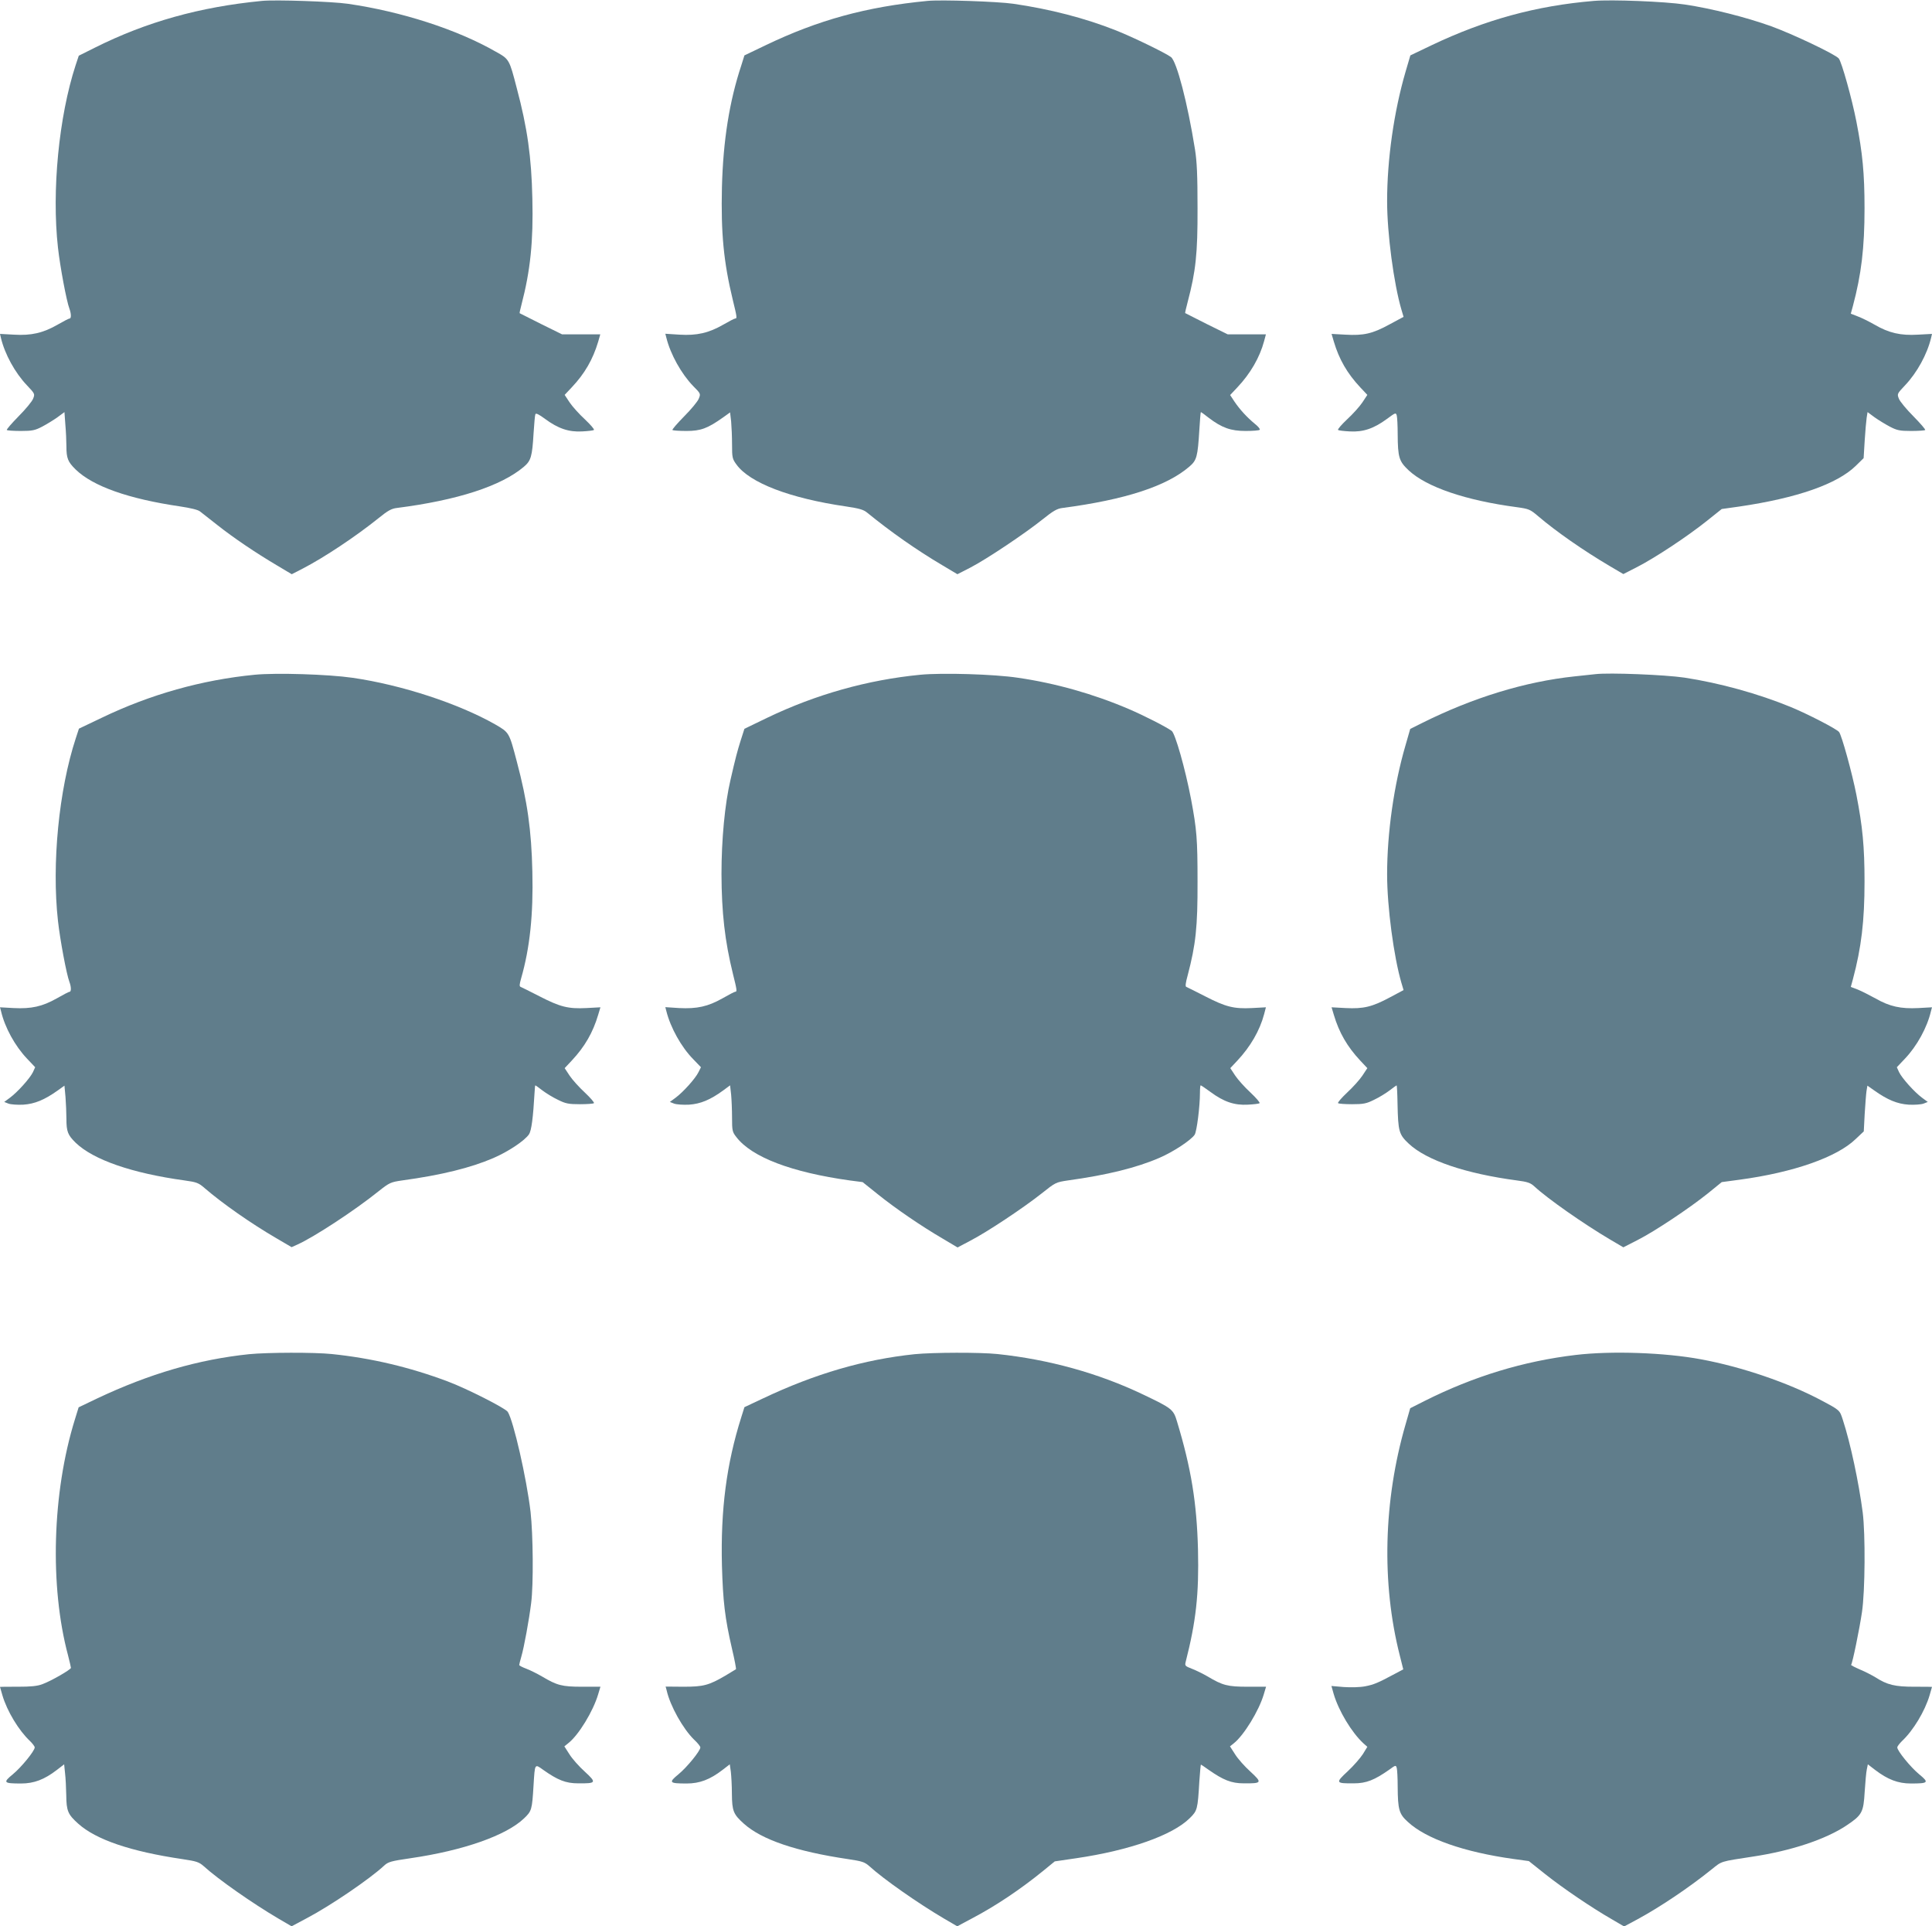
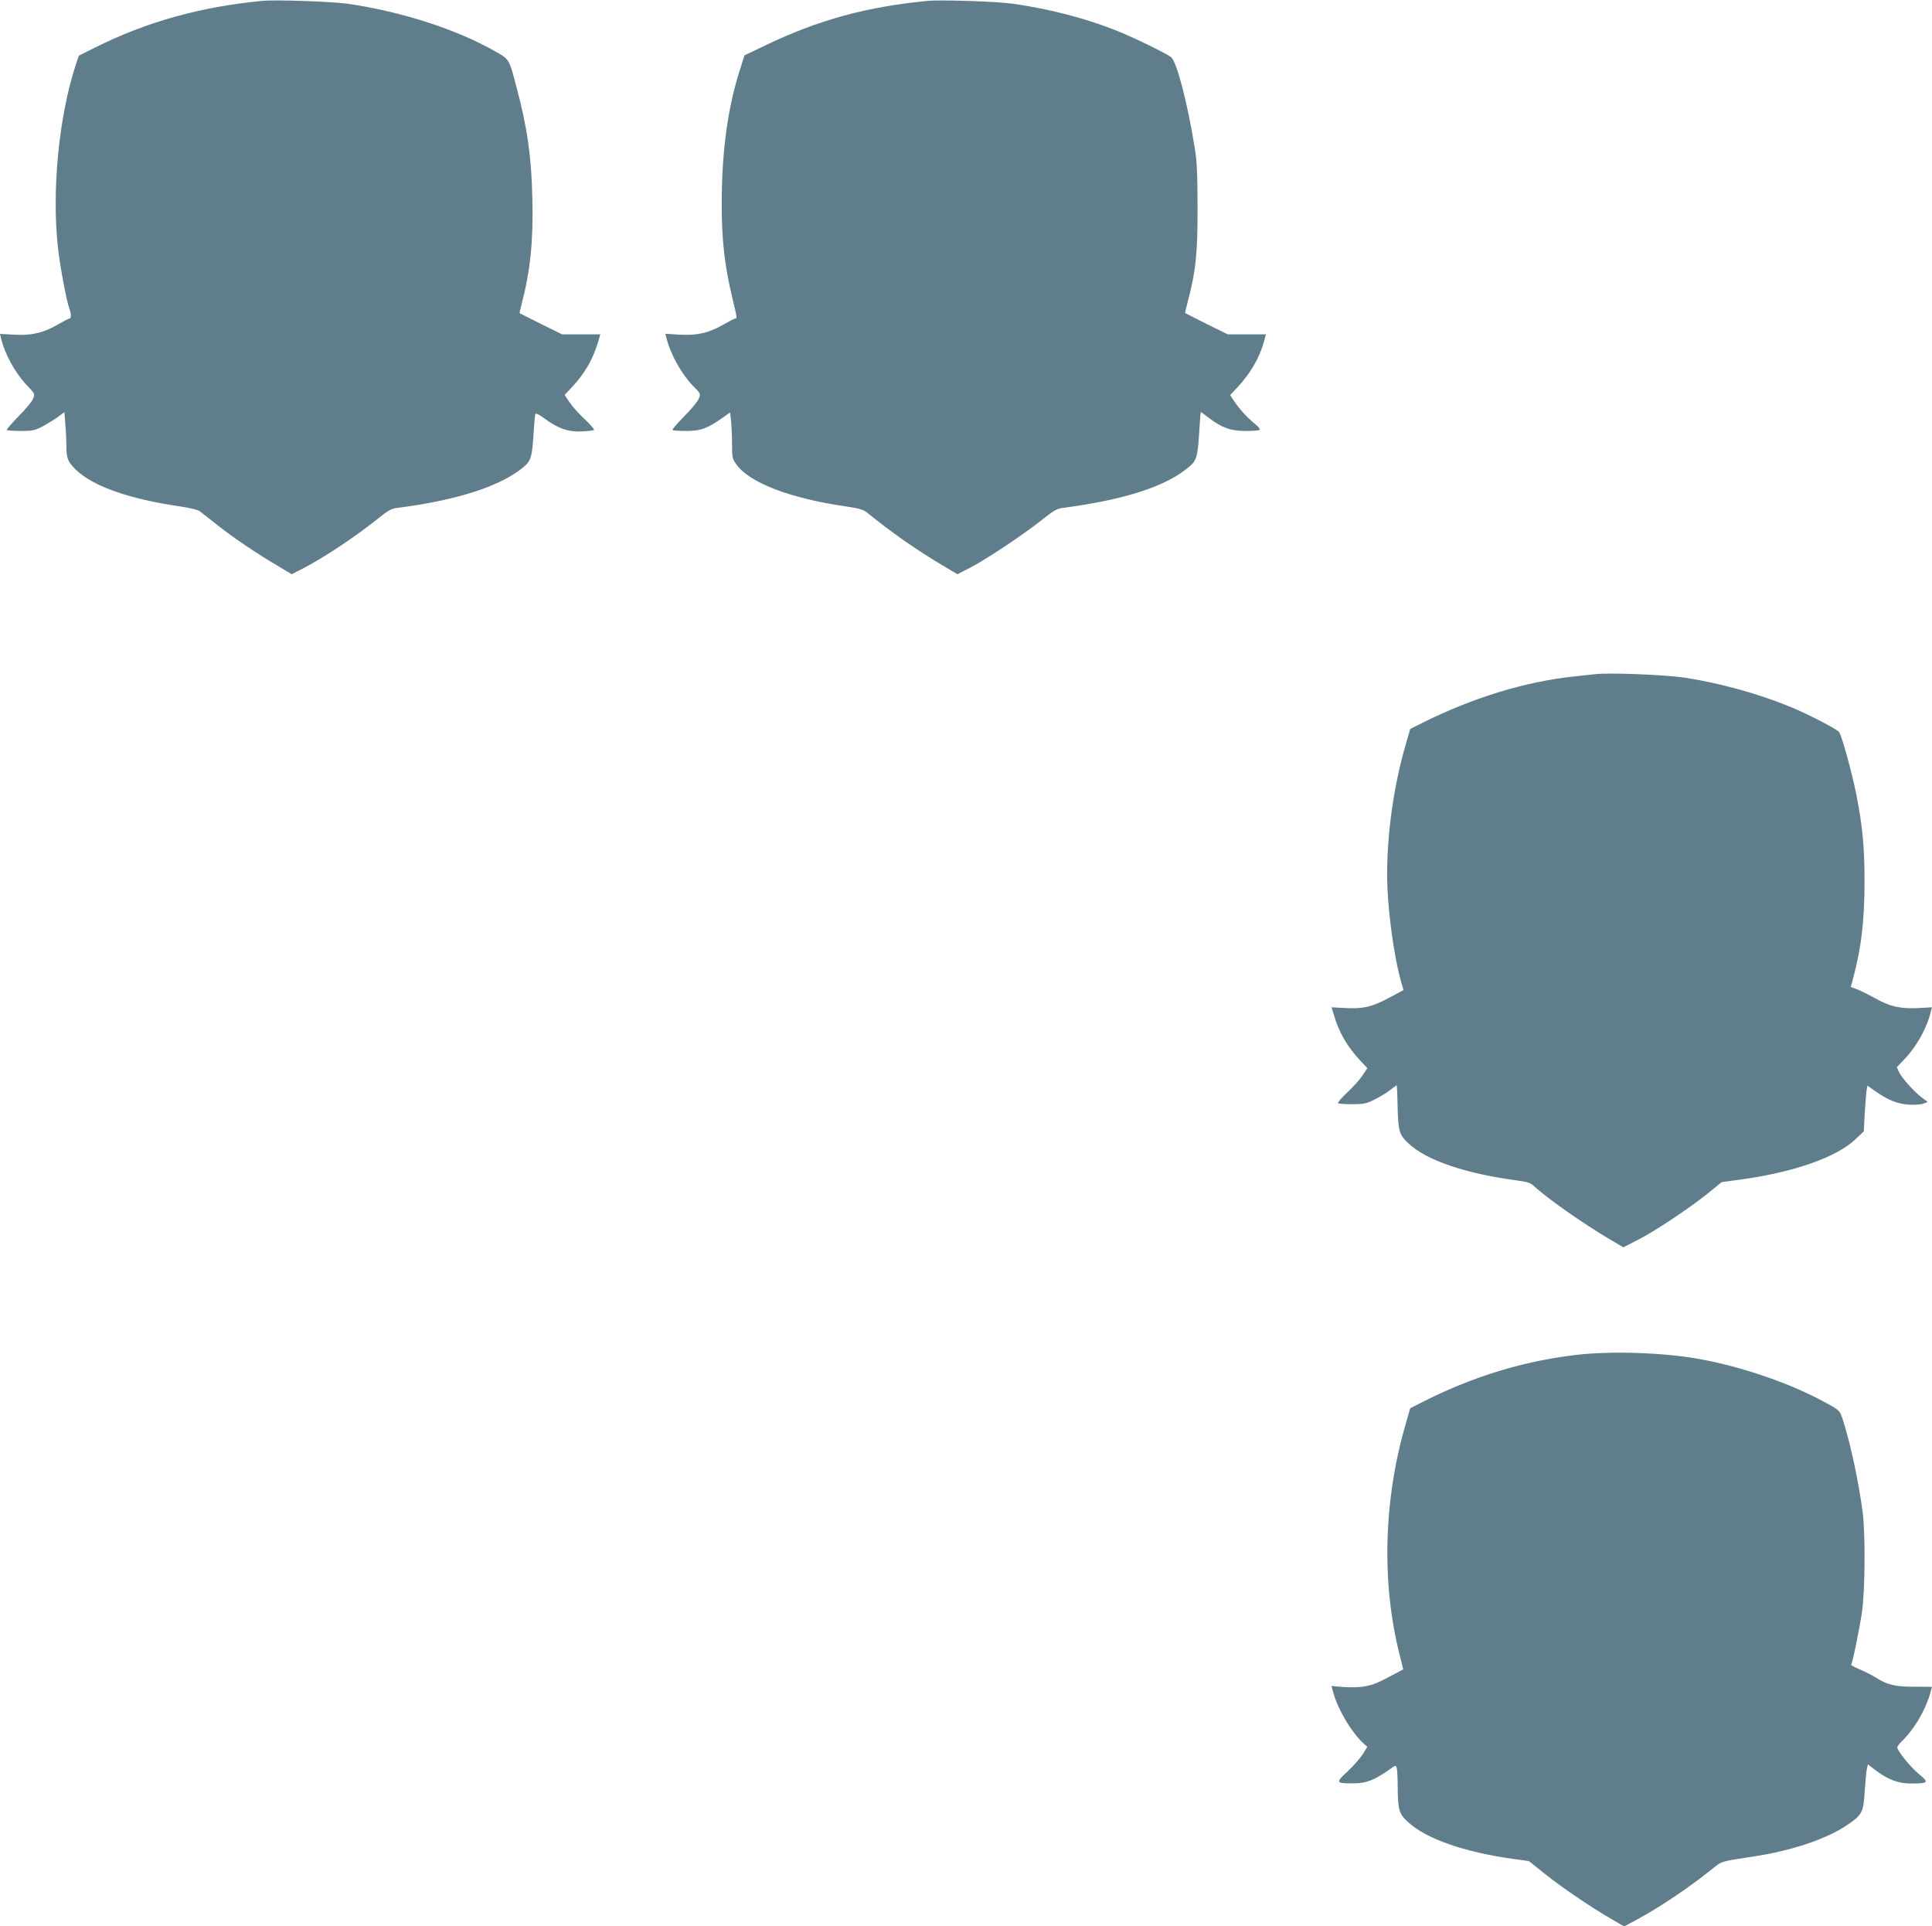
<svg xmlns="http://www.w3.org/2000/svg" version="1.0" width="1280pt" height="1276pt" viewBox="0 0 1280 1276" preserveAspectRatio="xMidYMid meet">
  <g transform="translate(0,1276) scale(0.1,-0.1)" fill="#607d8b" stroke="none">
    <path d="M1735 12754 c-412 -40 -765 -139 -1107 -310 l-106 -53 -21 -63 c-111 -340 -159 -832 -117 -1208 14 -127 57 -356 76 -405 12 -33 13 -65 1 -65 -5 0 -40 -18 -78 -40 -97 -56 -176 -74 -290 -67 l-93 5 6 -26 c26 -109 94 -232 172 -314 54 -57 54 -58 41 -90 -7 -18 -51 -71 -97 -117 -45 -46 -80 -86 -77 -90 4 -3 46 -6 93 -6 76 0 94 4 142 29 30 16 76 44 101 62 l46 34 6 -83 c4 -45 7 -110 7 -144 0 -79 10 -103 61 -153 115 -112 352 -195 693 -245 67 -10 118 -22 131 -33 12 -9 64 -50 116 -91 109 -86 253 -183 393 -266 l99 -59 72 37 c143 74 352 213 505 336 59 48 84 62 120 66 400 51 690 145 841 273 47 40 55 68 64 221 4 63 9 120 12 127 3 9 24 -1 64 -31 87 -64 157 -88 246 -83 39 2 75 6 78 10 4 4 -23 35 -60 70 -37 34 -83 85 -101 112 l-33 50 47 50 c86 91 140 185 175 302 l14 49 -126 0 -127 0 -140 69 c-76 39 -140 70 -141 71 -2 1 4 26 12 57 59 226 79 420 72 703 -6 275 -33 467 -103 730 -50 193 -50 193 -140 243 -256 147 -626 266 -980 317 -103 15 -481 28 -569 19z" />
    <path d="M6145 12754 c-406 -39 -725 -127 -1071 -293 l-142 -68 -20 -64 c-80 -241 -121 -501 -129 -809 -7 -304 11 -495 72 -747 28 -114 29 -123 16 -123 -5 0 -40 -18 -78 -40 -97 -56 -176 -74 -291 -67 l-94 6 7 -27 c27 -109 99 -238 177 -319 51 -51 51 -52 37 -85 -7 -18 -51 -71 -97 -117 -45 -46 -80 -86 -77 -90 4 -3 46 -6 93 -6 95 0 140 17 243 90 l46 33 7 -60 c3 -34 6 -102 6 -153 0 -86 2 -95 29 -132 88 -122 355 -224 726 -278 87 -13 116 -21 140 -41 157 -128 328 -248 499 -349 l99 -59 86 44 c108 56 362 226 478 319 71 57 97 72 133 76 416 55 689 144 840 274 49 42 55 65 66 244 4 64 8 117 10 117 2 0 25 -16 51 -37 88 -67 147 -88 245 -88 47 0 90 3 94 8 4 4 -10 22 -32 39 -53 44 -99 94 -135 147 l-29 44 48 51 c86 91 148 198 177 306 l12 45 -127 0 -126 0 -140 69 c-76 39 -140 71 -142 72 -1 1 6 35 17 75 53 201 66 318 65 619 0 220 -4 309 -17 391 -49 307 -121 582 -159 611 -36 27 -254 133 -363 176 -206 82 -440 142 -681 177 -103 15 -481 28 -569 19z" />
-     <path d="M10560 12754 c-383 -32 -721 -125 -1076 -294 l-140 -67 -32 -109 c-77 -264 -122 -580 -122 -857 0 -214 44 -545 95 -719 l14 -47 -93 -50 c-113 -62 -172 -75 -293 -68 l-91 5 15 -51 c35 -118 89 -211 175 -303 l47 -50 -33 -50 c-18 -27 -64 -78 -101 -112 -37 -35 -64 -66 -60 -70 3 -4 39 -8 78 -10 89 -5 159 19 246 83 57 42 59 43 65 22 3 -12 6 -67 6 -122 1 -157 9 -181 74 -242 119 -110 376 -198 716 -243 79 -11 87 -14 140 -59 118 -101 302 -229 475 -331 l90 -53 92 47 c117 60 331 201 461 305 l99 79 114 16 c383 56 651 149 775 271 l51 50 7 115 c4 63 10 132 13 152 l6 38 46 -34 c25 -18 71 -46 101 -62 48 -25 66 -29 142 -29 47 0 89 3 93 6 3 4 -32 44 -77 90 -46 46 -90 99 -97 117 -13 32 -13 33 41 90 78 82 146 205 172 314 l6 26 -93 -5 c-114 -7 -193 11 -287 66 -37 21 -87 46 -112 55 l-46 18 14 51 c56 210 77 385 77 647 0 231 -13 365 -54 575 -29 149 -98 397 -117 418 -26 29 -304 161 -447 213 -167 60 -397 118 -572 144 -132 20 -486 34 -603 24z" />
-     <path d="M1687 8290 c-349 -34 -691 -130 -1013 -285 l-151 -72 -21 -64 c-112 -341 -160 -832 -118 -1209 14 -127 57 -356 76 -405 12 -32 13 -65 1 -65 -5 0 -43 -20 -85 -44 -96 -54 -168 -70 -286 -64 l-90 5 7 -26 c25 -108 93 -231 172 -314 l54 -57 -15 -33 c-20 -41 -102 -132 -152 -169 l-38 -28 28 -11 c16 -6 60 -9 99 -7 75 5 140 32 226 93 l46 33 7 -76 c3 -41 6 -106 6 -143 0 -85 9 -108 61 -159 117 -113 373 -202 722 -250 80 -11 93 -16 133 -51 116 -100 305 -233 477 -333 l99 -58 40 18 c110 50 378 225 537 353 71 56 79 60 155 71 263 36 455 84 604 148 100 43 209 116 237 158 16 25 27 107 37 282 1 23 3 42 5 42 1 0 23 -15 47 -34 25 -19 71 -47 103 -62 50 -25 70 -29 145 -29 47 0 89 3 93 7 4 4 -23 35 -60 70 -37 34 -83 85 -101 112 l-33 50 47 50 c86 92 140 185 175 303 l15 50 -93 -5 c-120 -6 -173 7 -311 78 -62 32 -117 59 -124 62 -10 3 -9 16 3 58 57 199 81 420 74 705 -6 275 -33 467 -103 730 -51 194 -50 192 -143 246 -243 138 -620 262 -946 309 -159 23 -505 34 -648 20z" />
-     <path d="M6097 8290 c-349 -34 -691 -130 -1014 -285 l-151 -73 -25 -78 c-22 -70 -34 -115 -67 -259 -38 -161 -60 -398 -60 -625 1 -256 22 -443 76 -662 27 -108 28 -118 15 -118 -5 0 -43 -20 -85 -44 -96 -54 -168 -70 -287 -64 l-91 6 7 -27 c27 -108 99 -238 178 -318 l51 -53 -16 -32 c-20 -42 -102 -133 -152 -170 l-38 -28 28 -11 c16 -6 60 -9 99 -7 76 5 141 32 226 94 l46 34 7 -62 c3 -33 6 -102 6 -153 0 -84 2 -94 28 -127 102 -134 366 -234 752 -288 l85 -11 100 -80 c118 -95 291 -213 430 -294 l99 -59 85 45 c112 58 351 217 471 312 93 74 95 75 175 87 260 36 455 84 607 150 91 39 209 117 233 153 14 22 35 187 35 278 0 27 2 49 5 49 3 0 32 -20 65 -44 88 -65 158 -89 247 -84 39 2 75 6 78 10 4 4 -23 35 -60 70 -37 34 -83 85 -101 112 l-33 50 47 50 c86 92 148 198 177 307 l12 46 -92 -5 c-120 -6 -173 7 -311 78 -62 32 -117 59 -124 62 -8 2 -6 24 9 78 53 202 66 318 65 620 0 281 -5 344 -43 546 -39 204 -105 434 -128 452 -39 28 -184 102 -287 146 -232 99 -483 170 -731 206 -158 24 -504 34 -648 20z" />
    <path d="M10570 8294 c-19 -2 -82 -9 -140 -15 -327 -35 -671 -140 -1011 -310 l-76 -38 -31 -108 c-77 -263 -122 -580 -122 -856 0 -214 44 -545 95 -719 l14 -47 -92 -49 c-116 -62 -173 -76 -292 -70 l-93 5 15 -50 c35 -118 89 -211 175 -303 l47 -50 -33 -50 c-18 -27 -64 -78 -101 -112 -37 -35 -64 -66 -60 -70 4 -4 46 -7 93 -7 75 0 95 4 145 29 32 15 78 43 103 62 24 19 46 34 47 34 2 0 5 -55 6 -122 4 -184 9 -203 75 -265 119 -111 378 -198 716 -243 70 -9 90 -16 115 -39 87 -81 326 -248 500 -351 l90 -53 94 48 c114 58 341 209 467 310 l91 74 119 16 c356 48 644 149 768 269 l54 51 6 115 c4 63 9 131 12 152 l6 36 47 -33 c86 -61 151 -88 226 -93 39 -2 83 1 99 7 l28 11 -38 28 c-50 37 -132 128 -152 169 l-15 33 54 57 c79 83 147 206 172 314 l7 26 -90 -5 c-117 -6 -190 10 -283 63 -42 23 -95 50 -120 60 l-45 17 14 51 c56 210 77 385 77 647 0 231 -13 365 -54 575 -28 143 -98 397 -115 416 -19 22 -206 118 -319 165 -217 89 -470 159 -705 195 -128 19 -498 34 -590 23z" />
-     <path d="M1650 3789 c-335 -35 -659 -129 -1008 -294 l-121 -58 -25 -81 c-150 -483 -168 -1104 -45 -1563 10 -40 19 -77 19 -82 0 -11 -131 -87 -189 -108 -34 -13 -77 -17 -163 -17 -65 0 -118 0 -118 -1 0 -1 7 -26 16 -56 31 -105 109 -234 183 -303 17 -17 31 -35 31 -42 0 -23 -89 -132 -145 -178 -67 -55 -62 -61 55 -61 85 0 154 26 237 90 l48 37 6 -59 c4 -32 7 -98 8 -146 1 -104 11 -127 79 -188 118 -106 346 -184 691 -235 93 -14 109 -19 141 -47 93 -85 323 -246 493 -346 l89 -52 103 55 c156 82 418 261 510 347 27 25 45 30 175 49 351 51 634 151 752 264 51 49 53 56 63 221 9 144 7 141 63 101 96 -68 150 -90 232 -90 121 -1 124 4 45 77 -38 34 -84 86 -102 115 l-34 53 26 21 c69 54 165 212 198 324 l15 50 -122 0 c-133 0 -166 9 -265 68 -31 18 -77 41 -103 51 -27 10 -48 21 -48 25 0 3 6 29 14 56 18 61 51 242 65 354 16 124 13 454 -4 605 -26 221 -113 603 -151 662 -15 24 -273 155 -399 202 -251 94 -504 154 -767 181 -115 12 -427 11 -548 -1z" />
-     <path d="M6060 3789 c-335 -35 -659 -129 -1007 -294 l-121 -57 -21 -67 c-98 -310 -137 -612 -128 -981 7 -239 19 -346 67 -554 17 -71 28 -131 26 -134 -3 -2 -35 -21 -71 -43 -110 -64 -145 -73 -277 -73 l-118 1 7 -26 c23 -102 108 -254 182 -326 23 -21 41 -44 41 -51 0 -23 -89 -132 -145 -178 -67 -55 -62 -61 55 -61 85 0 154 26 237 90 l48 37 7 -49 c3 -26 7 -92 7 -146 1 -115 10 -136 79 -198 118 -106 346 -184 691 -235 93 -14 109 -19 141 -47 93 -85 323 -246 493 -346 l89 -52 101 54 c159 84 319 192 468 313 l77 63 143 21 c353 52 637 152 751 265 51 50 53 58 64 245 4 61 9 110 10 110 2 0 25 -15 51 -34 97 -68 151 -90 233 -90 121 -1 124 4 45 77 -38 34 -84 86 -102 115 l-34 53 25 20 c67 53 167 216 199 325 l15 50 -122 0 c-133 0 -166 9 -265 68 -31 18 -78 41 -104 51 -44 17 -48 20 -42 44 69 270 89 449 82 746 -8 309 -45 538 -139 848 -24 80 -32 87 -225 179 -295 141 -623 232 -965 268 -115 12 -427 11 -548 -1z" />
    <path d="M10440 3784 c-347 -41 -677 -142 -1000 -304 l-97 -49 -31 -108 c-146 -504 -160 -1051 -38 -1530 l23 -92 -51 -27 c-117 -63 -144 -74 -201 -85 -35 -7 -94 -8 -142 -5 l-82 7 15 -53 c33 -112 119 -255 197 -327 l26 -23 -30 -49 c-17 -26 -62 -78 -101 -114 -82 -76 -79 -80 42 -79 82 0 136 22 232 89 45 33 46 33 52 12 3 -12 6 -67 6 -122 1 -153 9 -182 68 -235 120 -111 370 -199 699 -245 l102 -14 108 -86 c118 -94 312 -225 441 -299 l82 -48 88 47 c153 83 343 211 492 331 70 56 53 51 275 85 252 38 480 114 617 205 105 70 114 87 122 224 4 63 10 130 14 148 l7 34 48 -37 c84 -64 152 -90 237 -90 117 0 122 6 55 61 -56 46 -145 155 -145 178 0 7 14 25 31 42 74 69 152 198 183 303 9 30 16 55 16 56 0 1 -53 1 -117 1 -128 0 -179 12 -257 62 -23 14 -69 38 -103 52 -35 15 -61 29 -59 31 9 9 56 240 72 349 21 140 23 517 5 660 -26 199 -81 459 -132 615 -21 64 -18 62 -144 129 -218 116 -525 221 -795 271 -242 45 -594 57 -830 29z" />
  </g>
</svg>